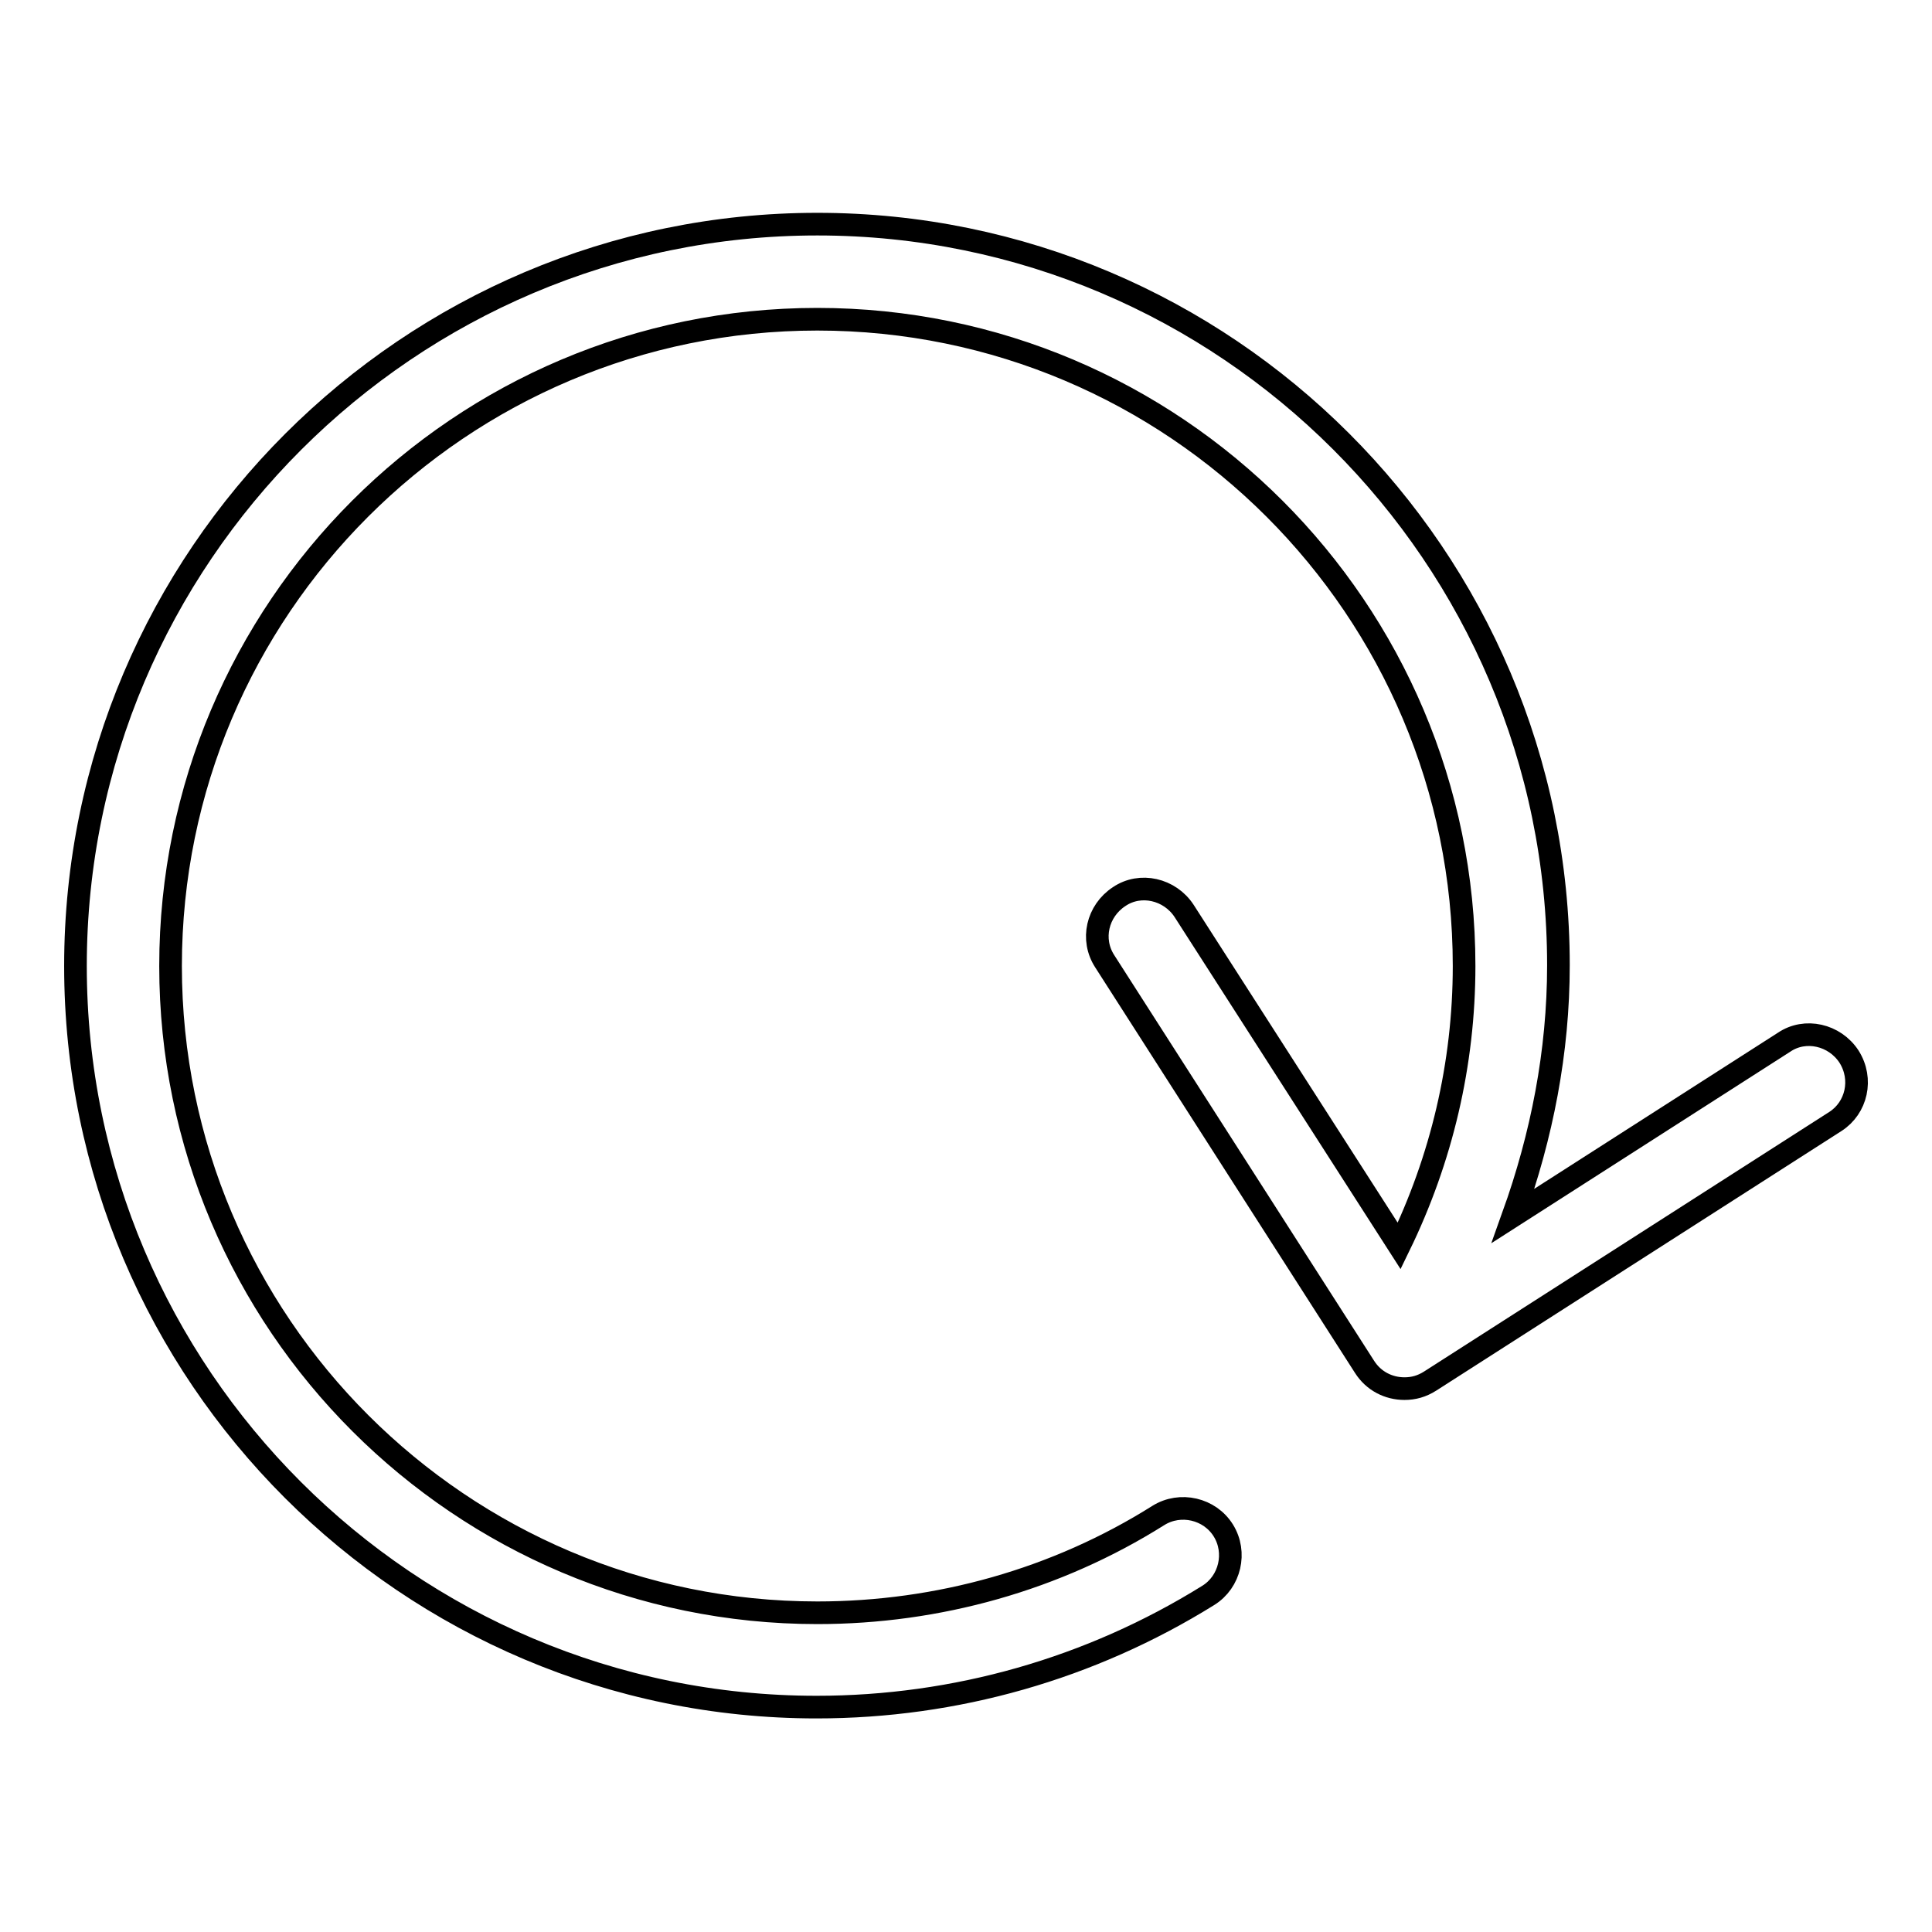
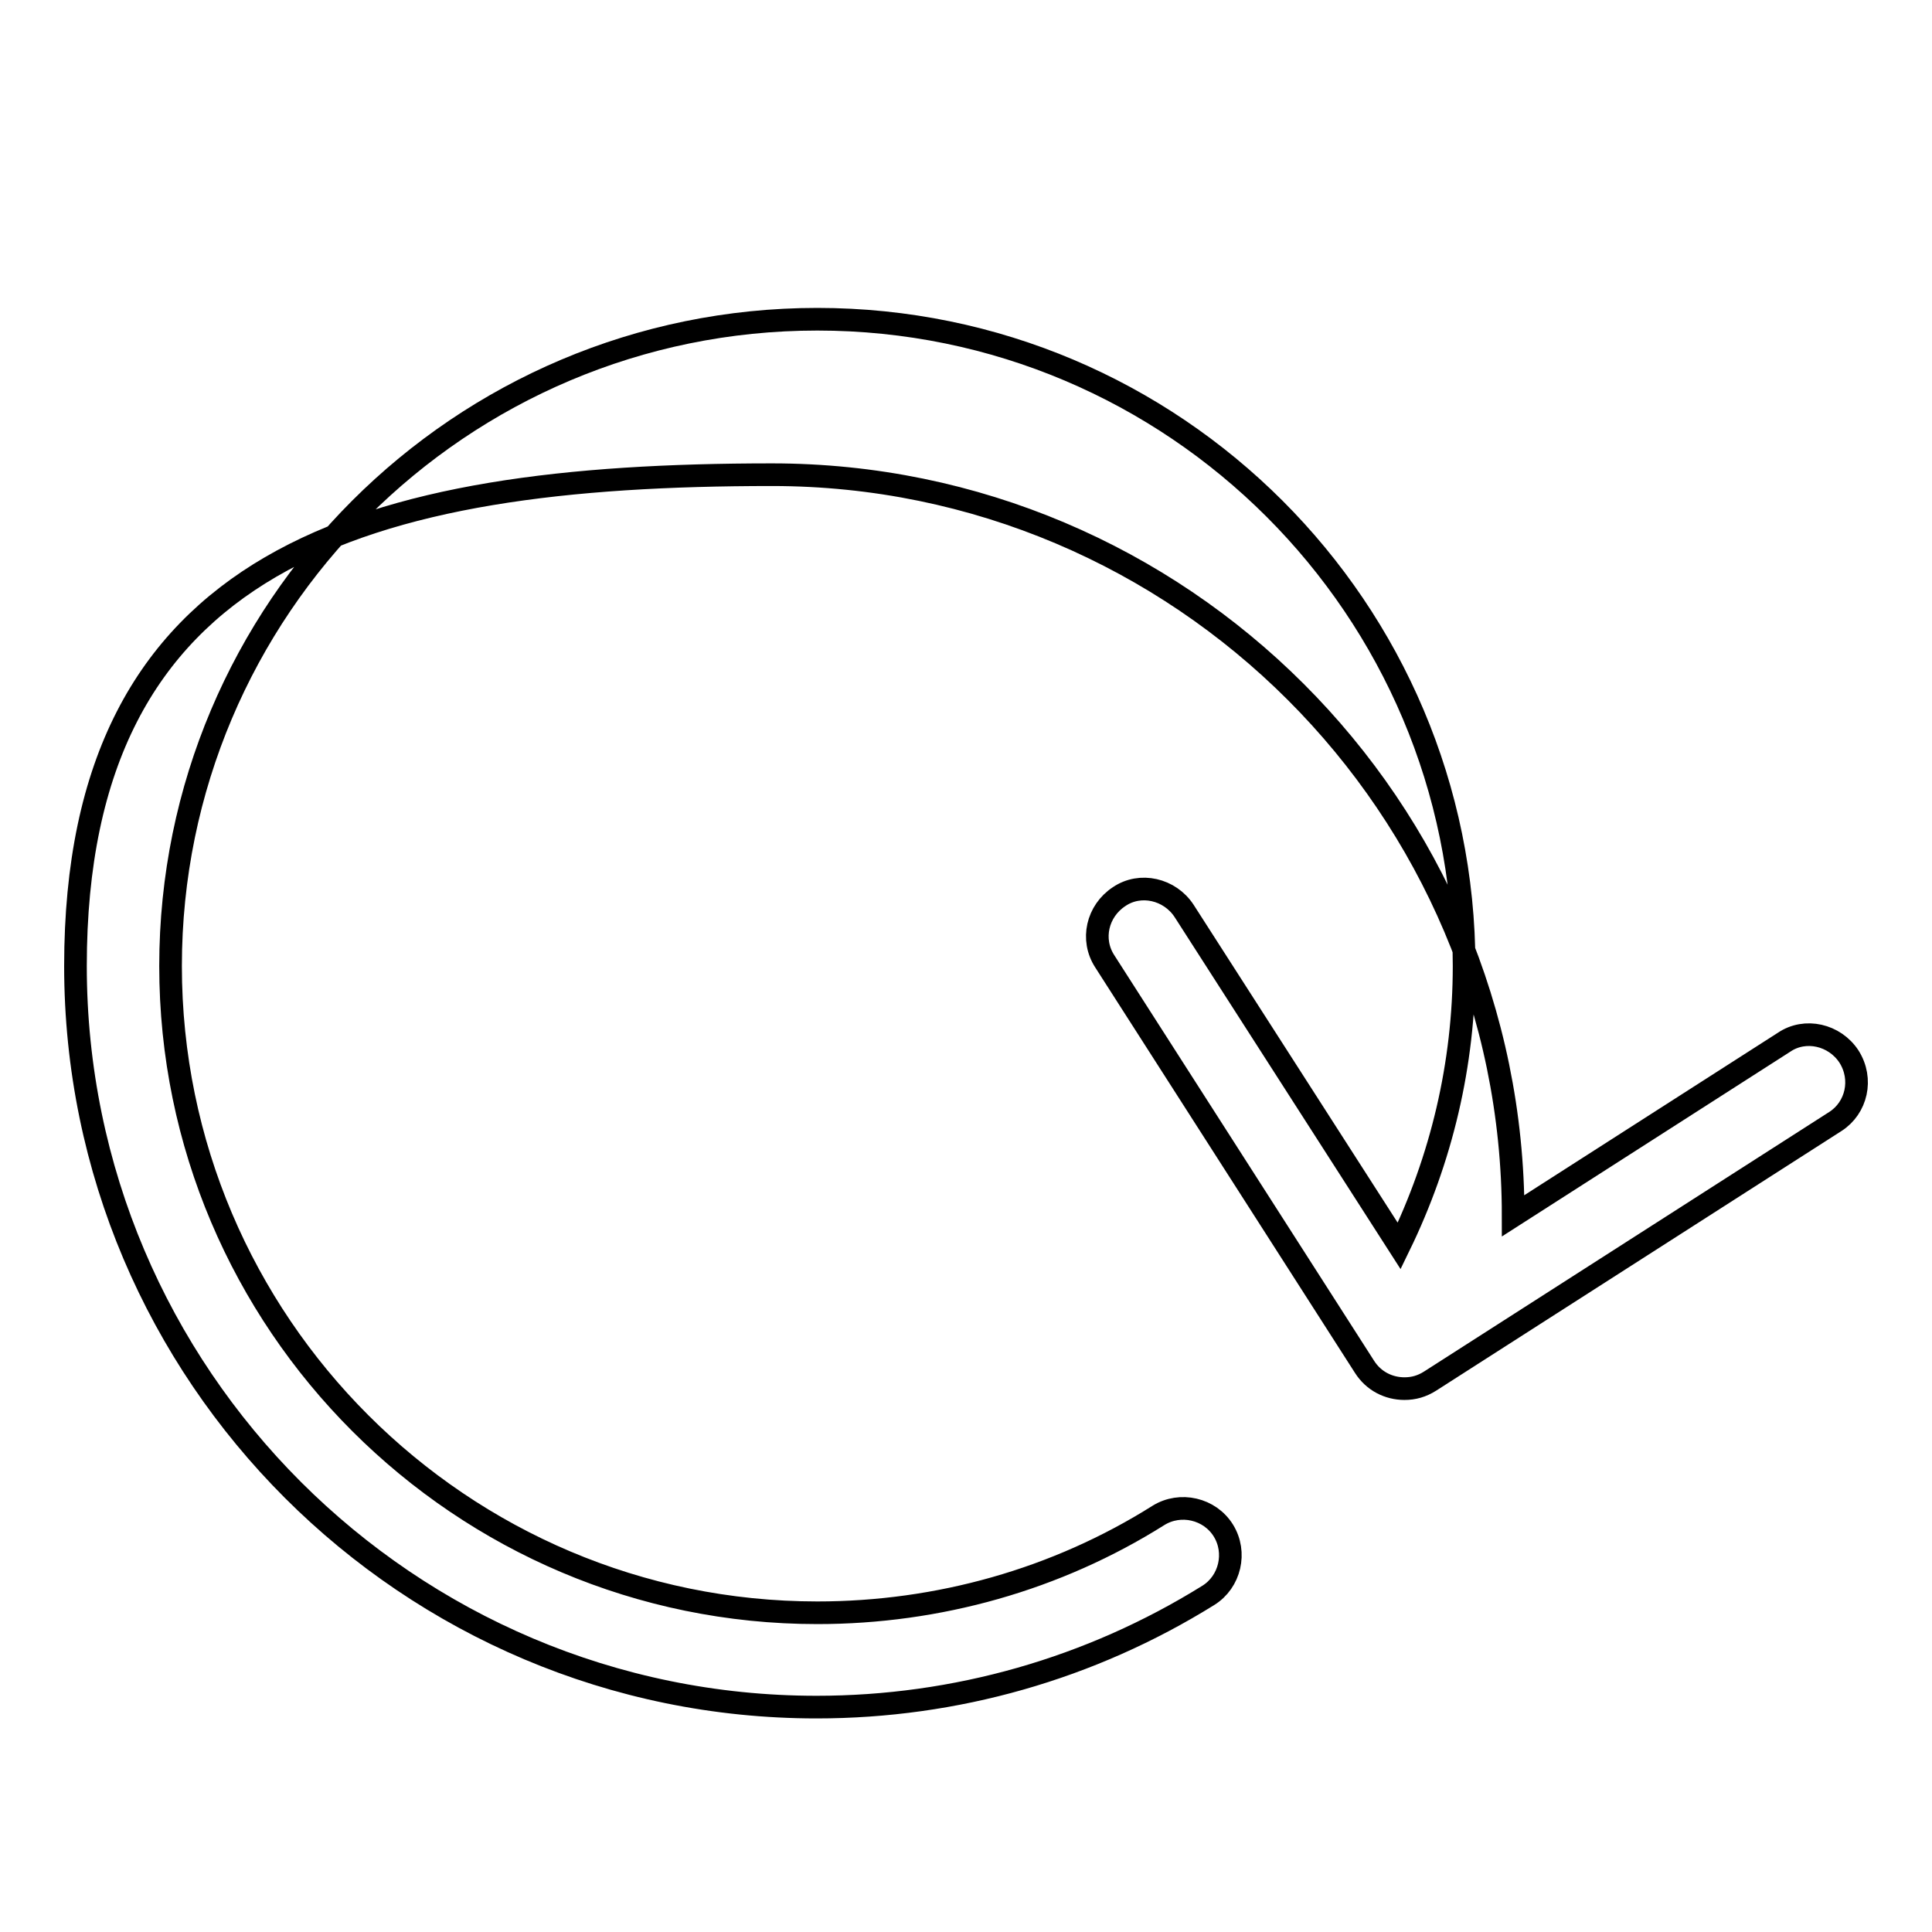
<svg xmlns="http://www.w3.org/2000/svg" version="1.1" x="0px" y="0px" viewBox="0 0 256 256" enable-background="new 0 0 256 256" xml:space="preserve">
  <g>
    <g>
-       <path stroke-width="3" fill-opacity="0" stroke="#000000" d="M245,140c-1.9-2.9-5.8-3.8-8.6-1.9l-35.9,23c3.8-10.6,6-21.7,6-33.2c0-54.2-44.1-98.2-98.2-98.2S10,73.8,10,128c0,54.2,44.1,98.2,98.2,98.2c18.4,0,36.3-5.1,51.9-14.8c2.9-1.8,3.8-5.7,2-8.6c-1.8-2.9-5.7-3.8-8.6-2c-13.5,8.5-29.2,12.9-45.2,12.9c-47.2,0-85.7-38.4-85.7-85.7c0-47.3,38.4-85.7,85.7-85.7c47.3,0,85.7,38.4,85.7,85.7c0,13-3,25.6-8.6,37.1l-28.5-44.4c-1.9-2.9-5.8-3.8-8.6-1.9c-2.9,1.9-3.8,5.7-1.9,8.6l34.4,53.7c1.2,1.9,3.2,2.9,5.3,2.9c1.2,0,2.3-0.3,3.4-1l53.7-34.4C246,146.8,246.9,143,245,140z" />
+       <path stroke-width="3" fill-opacity="0" stroke="#000000" d="M245,140c-1.9-2.9-5.8-3.8-8.6-1.9l-35.9,23c0-54.2-44.1-98.2-98.2-98.2S10,73.8,10,128c0,54.2,44.1,98.2,98.2,98.2c18.4,0,36.3-5.1,51.9-14.8c2.9-1.8,3.8-5.7,2-8.6c-1.8-2.9-5.7-3.8-8.6-2c-13.5,8.5-29.2,12.9-45.2,12.9c-47.2,0-85.7-38.4-85.7-85.7c0-47.3,38.4-85.7,85.7-85.7c47.3,0,85.7,38.4,85.7,85.7c0,13-3,25.6-8.6,37.1l-28.5-44.4c-1.9-2.9-5.8-3.8-8.6-1.9c-2.9,1.9-3.8,5.7-1.9,8.6l34.4,53.7c1.2,1.9,3.2,2.9,5.3,2.9c1.2,0,2.3-0.3,3.4-1l53.7-34.4C246,146.8,246.9,143,245,140z" />
    </g>
  </g>
</svg>